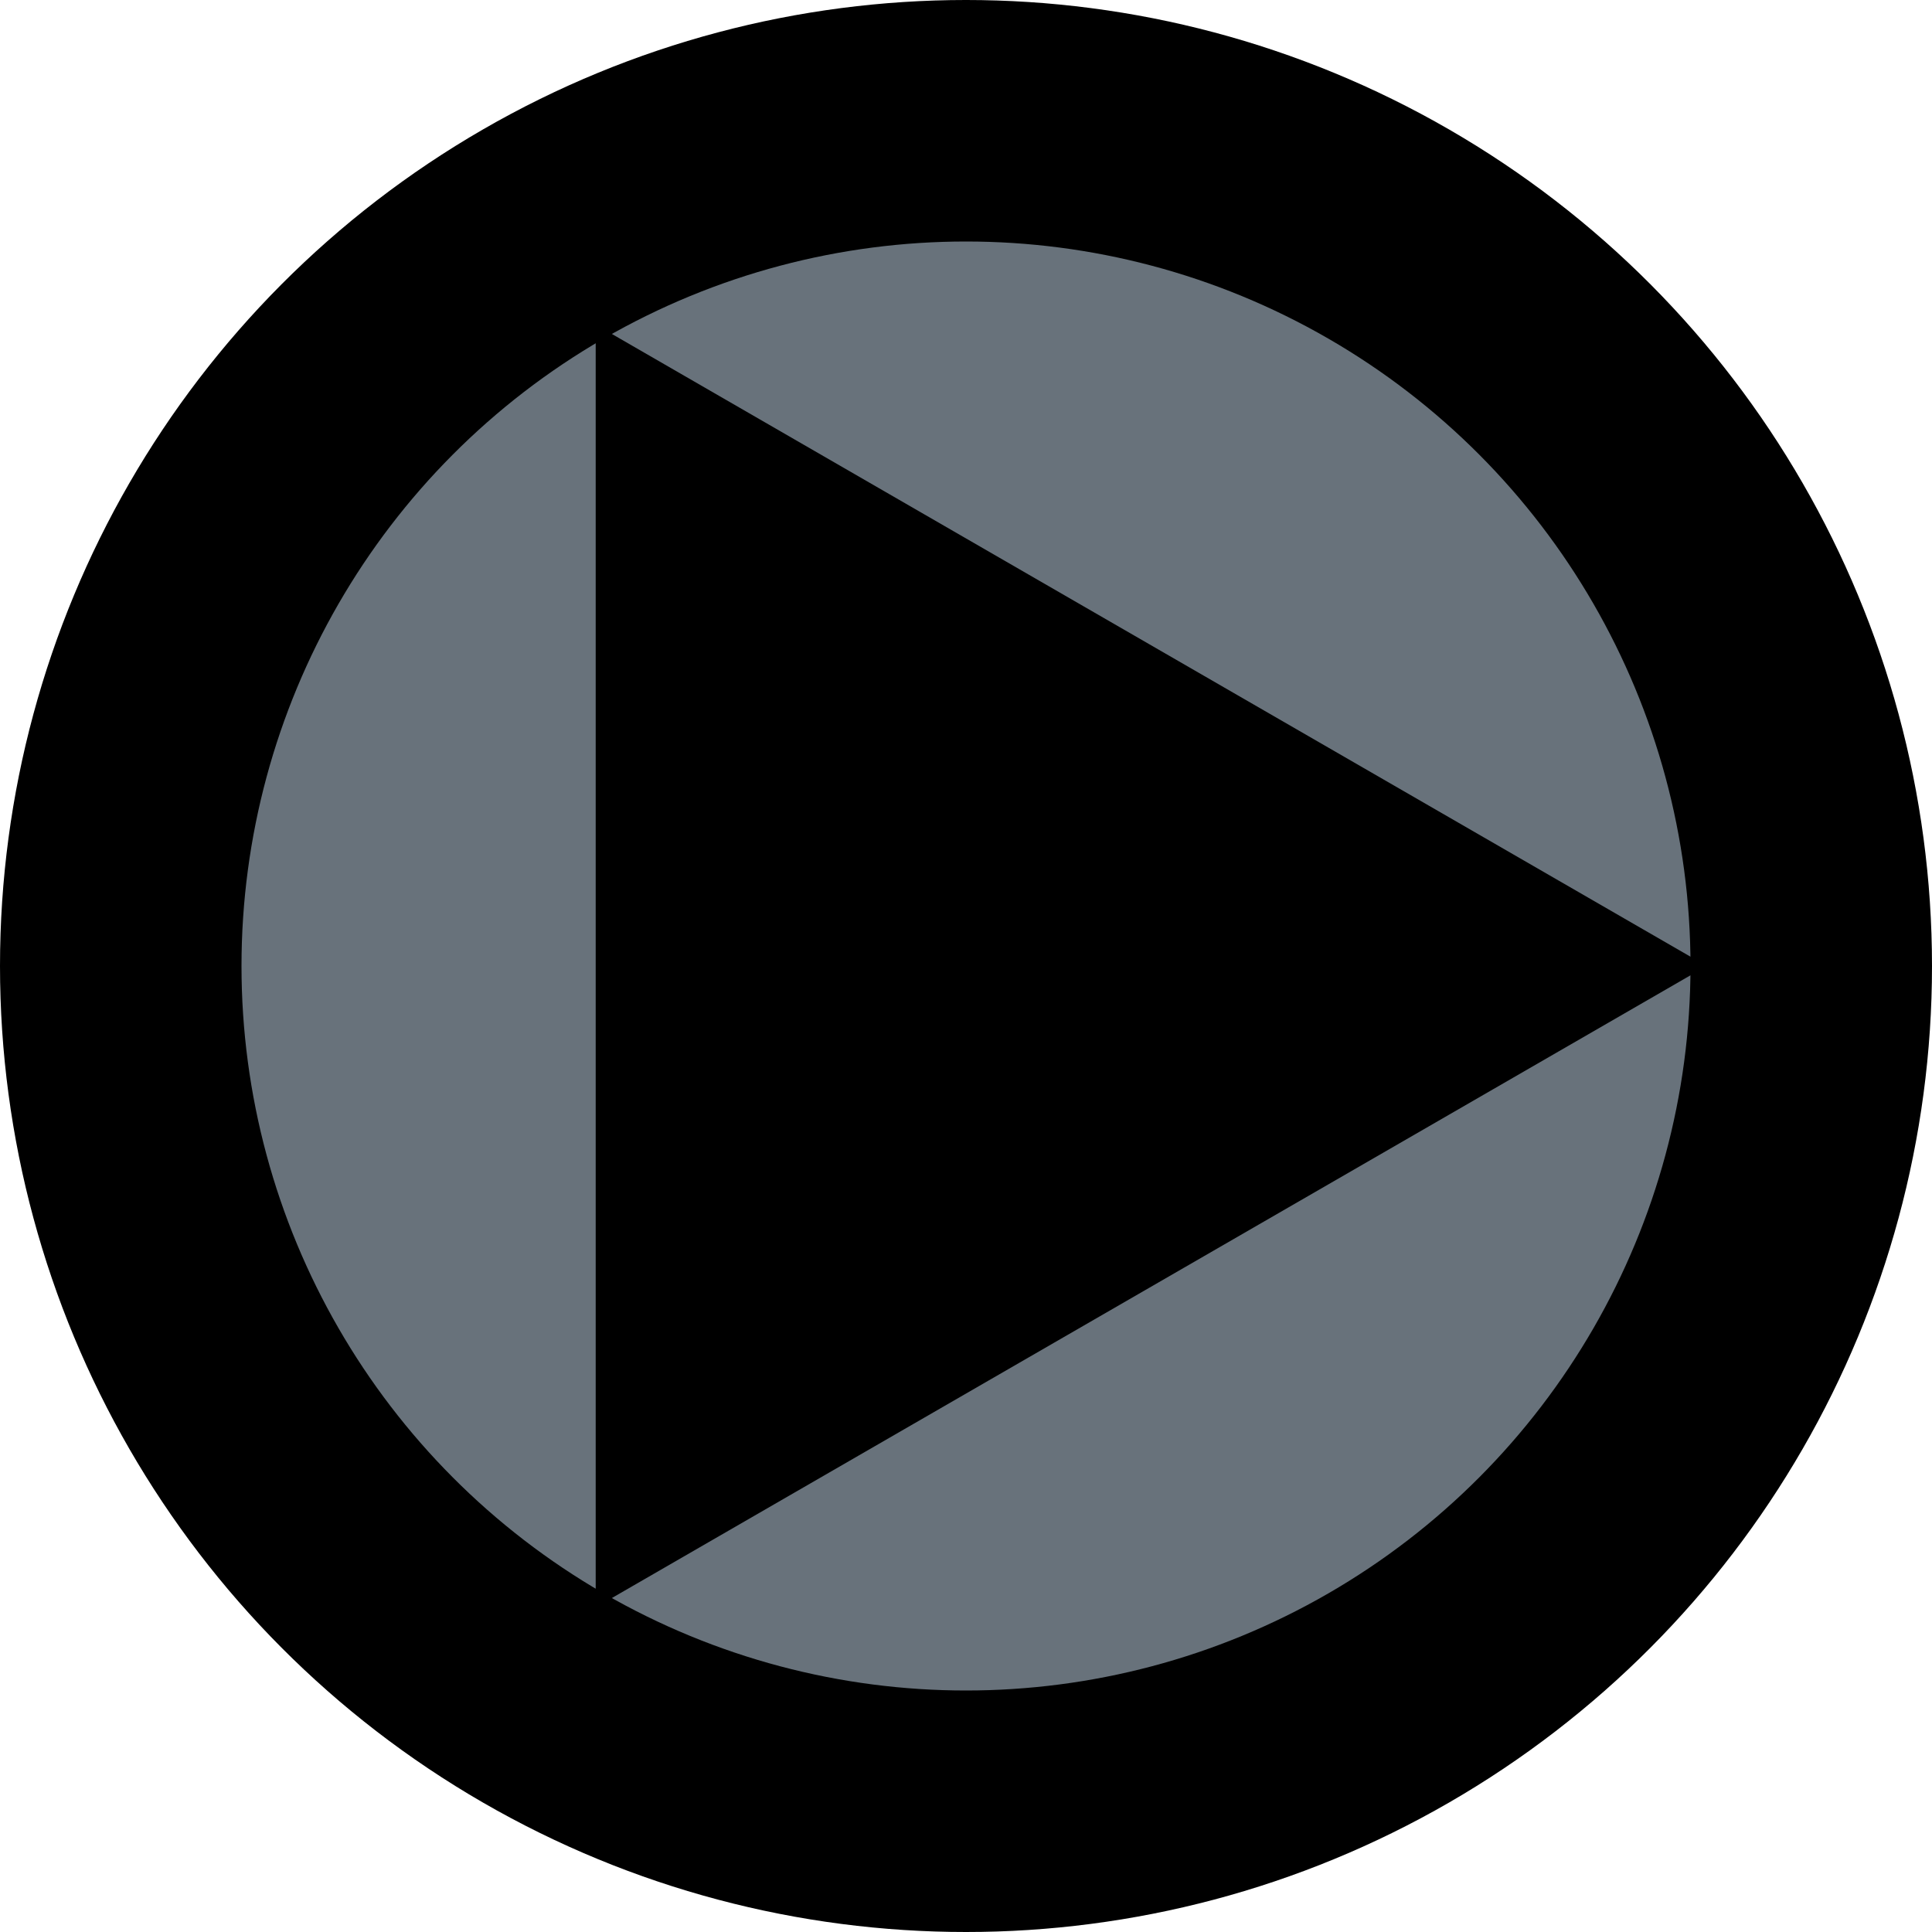
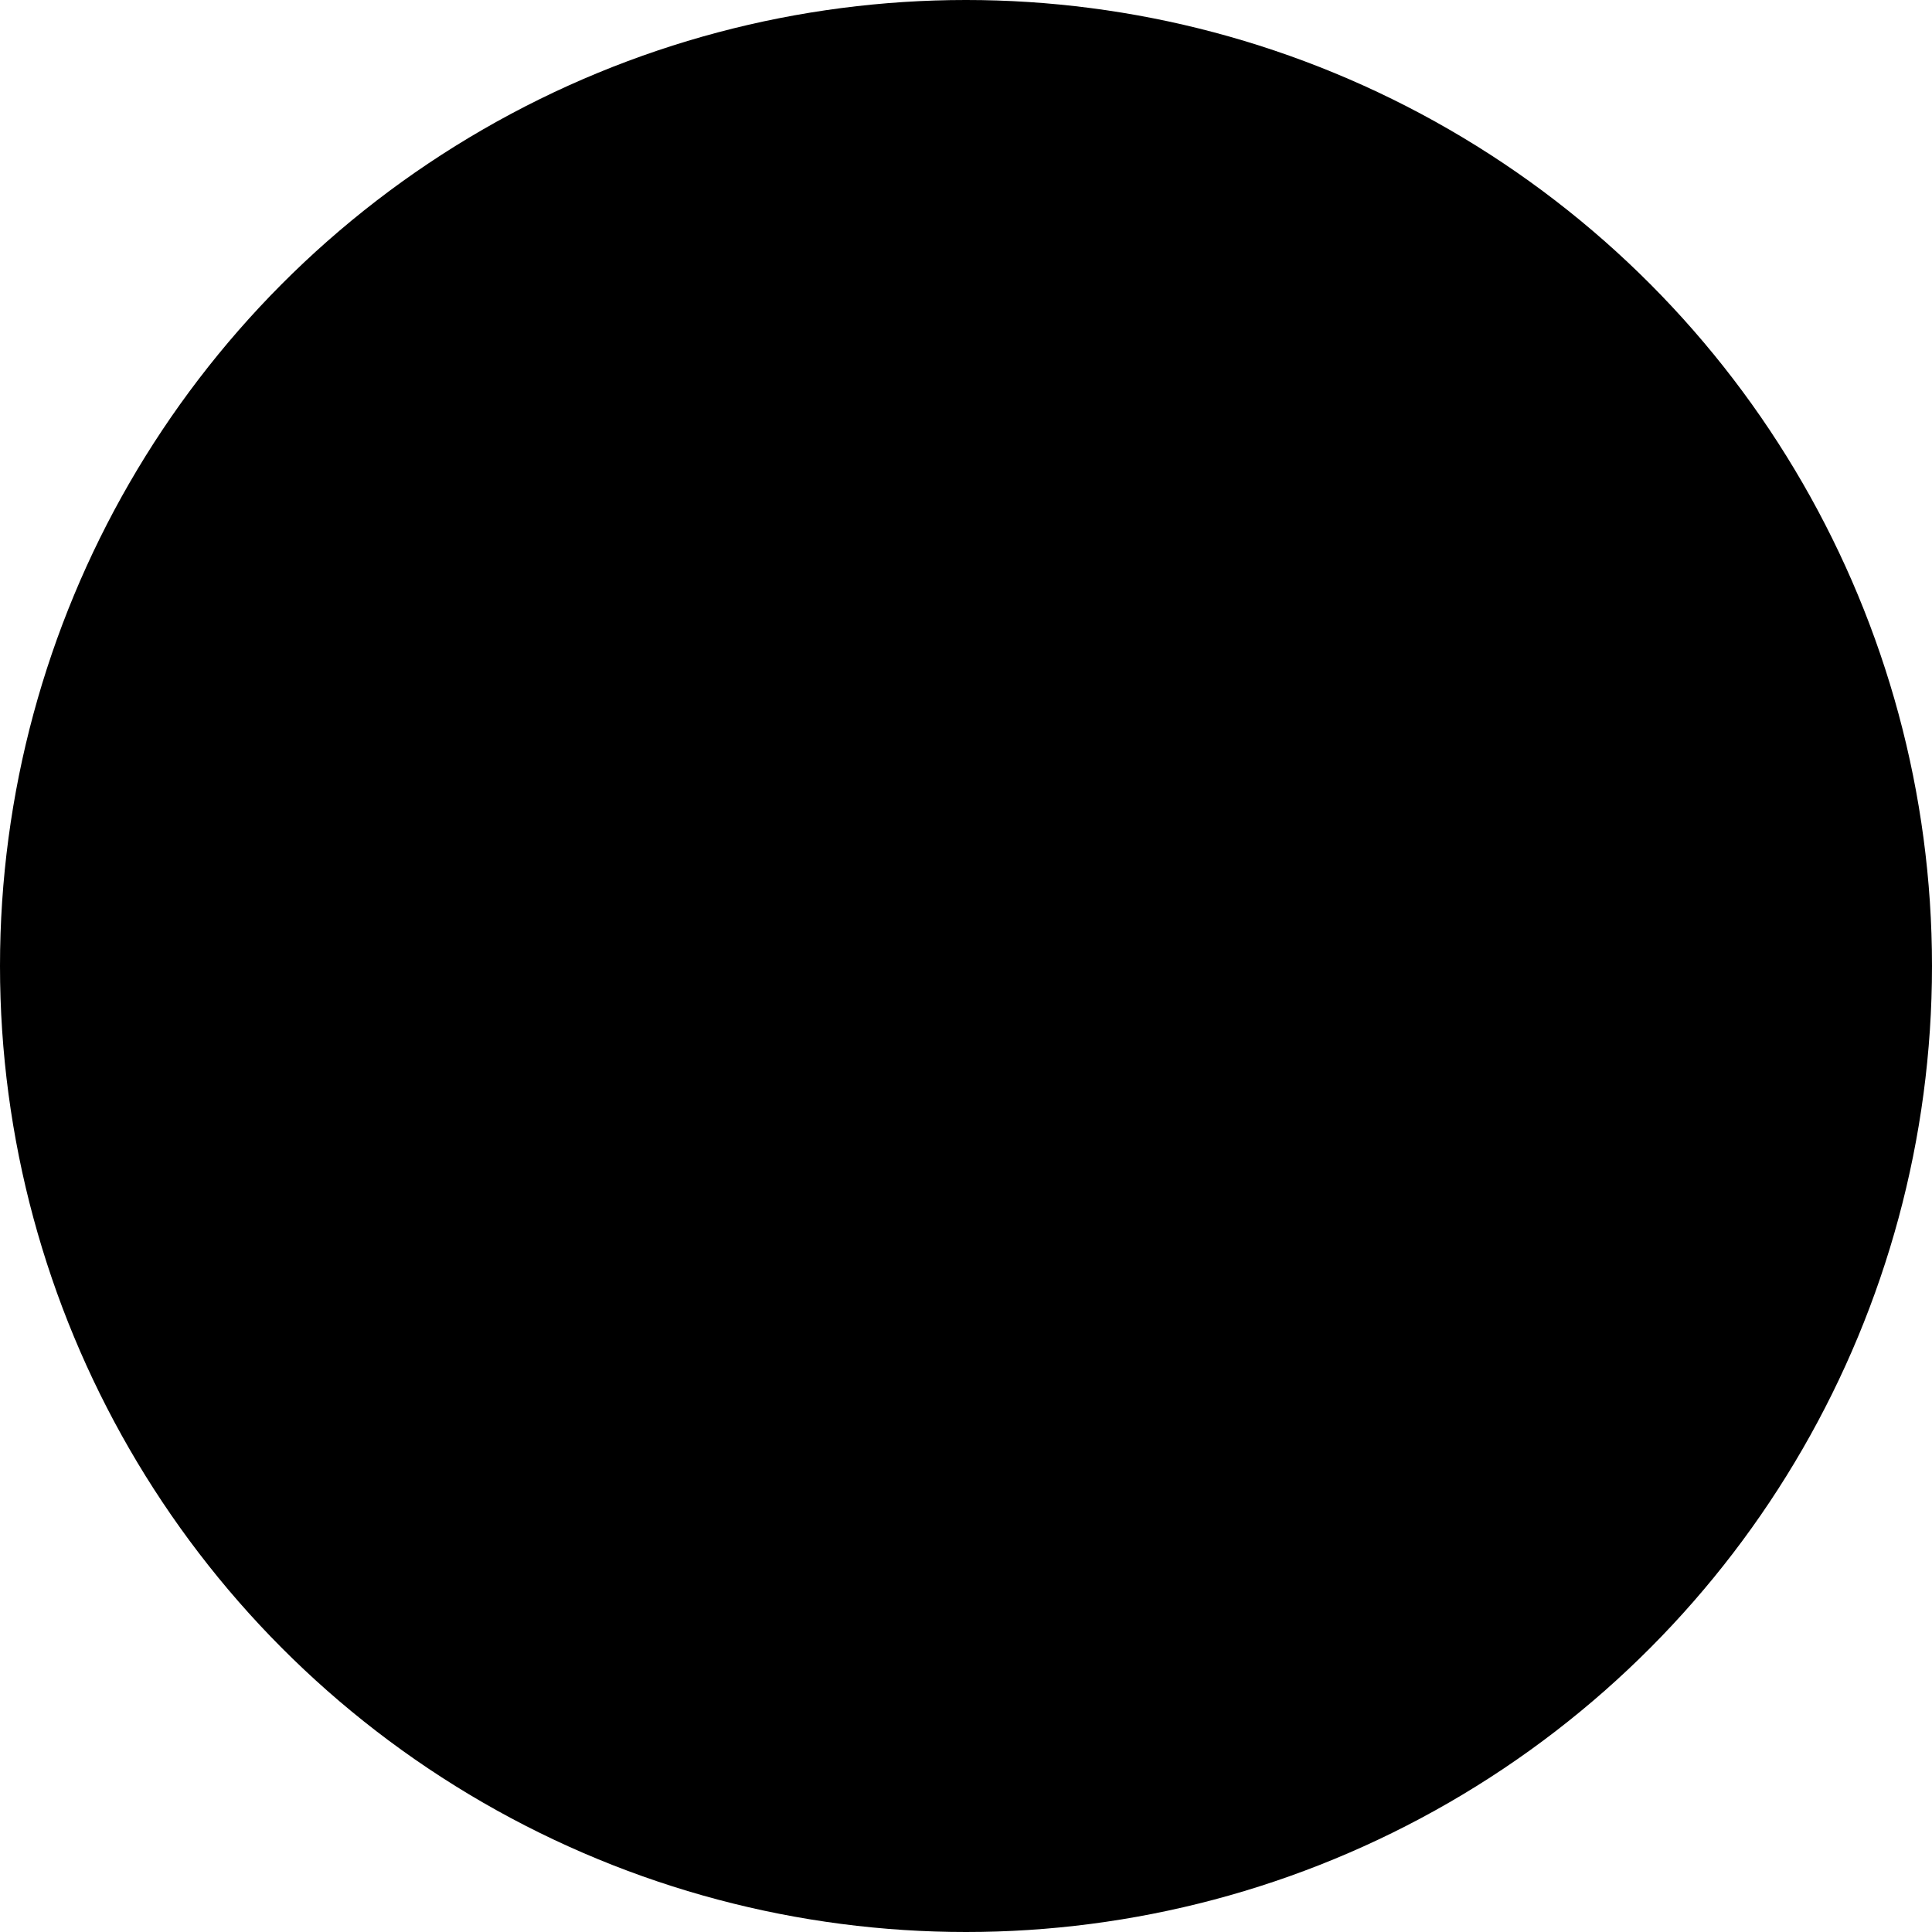
<svg xmlns="http://www.w3.org/2000/svg" width="120" height="120">
  <circle cx="60" cy="60" r="60" fill="black" />
-   <circle cx="60" cy="60" r="45" fill="#68727B" />
  <polygon points="105,60 37.5,21.029 37.5,98.97" style="stroke:black;stroke-width:1" />
</svg>